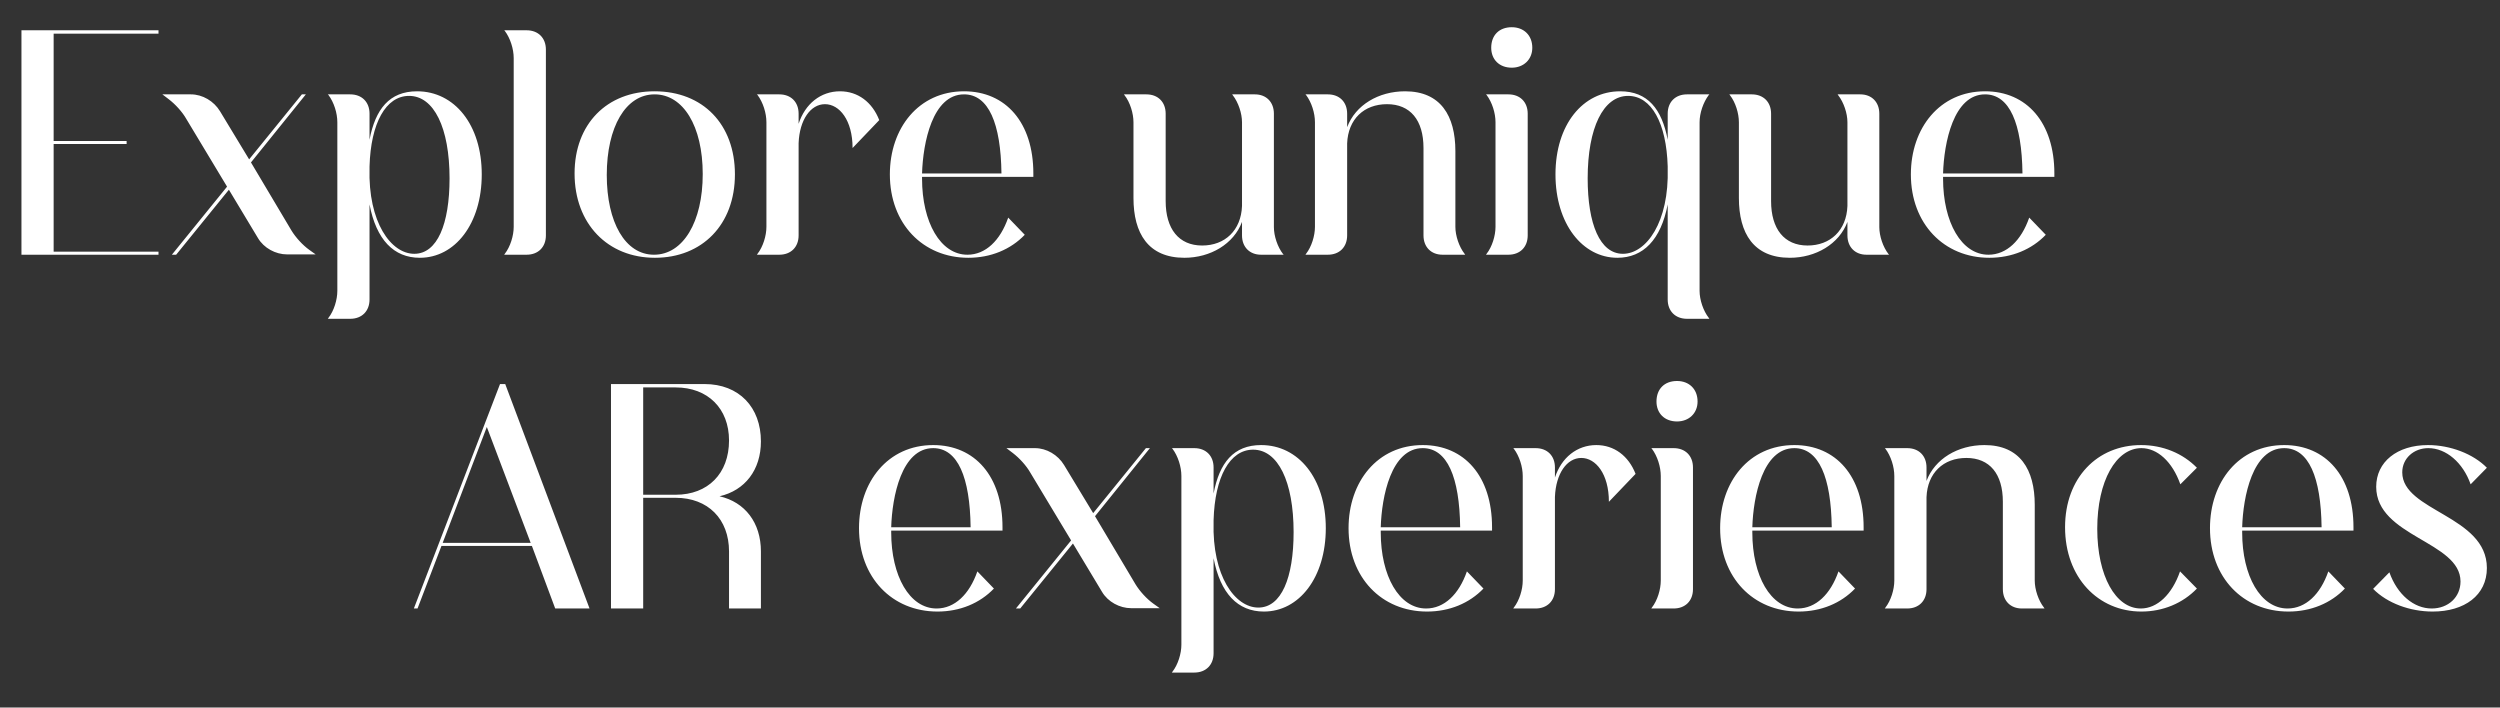
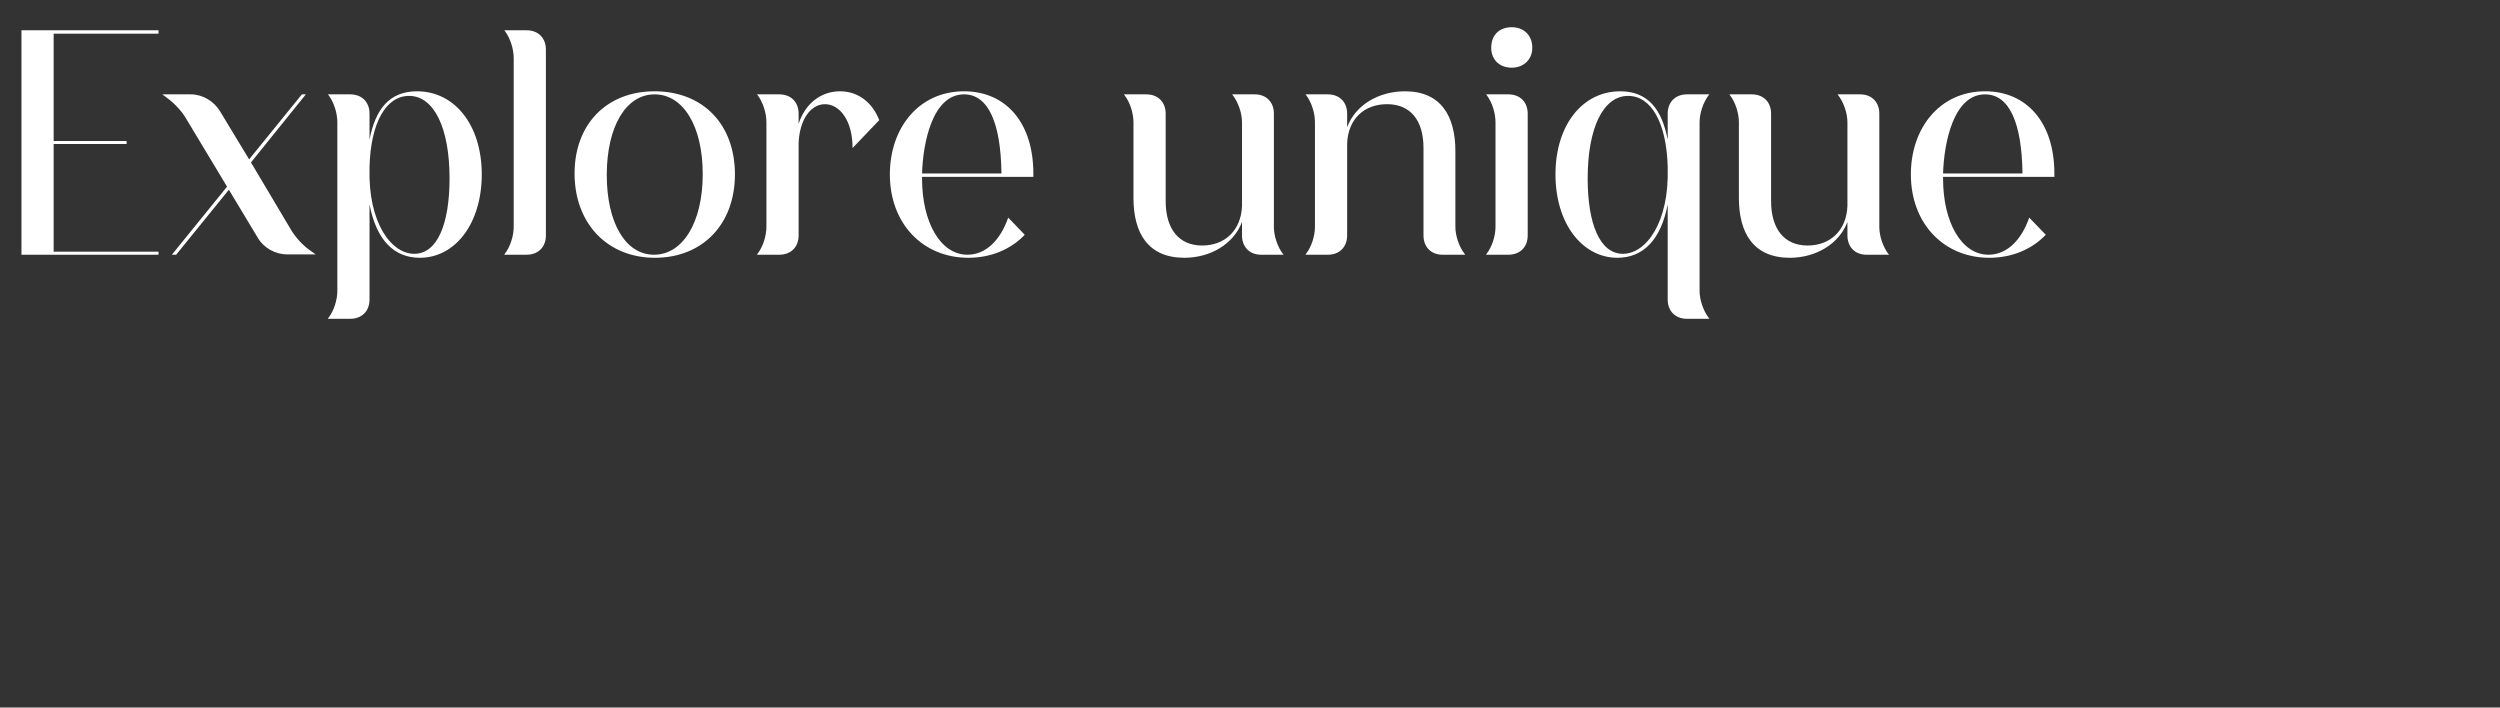
<svg xmlns="http://www.w3.org/2000/svg" width="530" height="150" viewBox="0 0 530 150" fill="none">
  <rect x="0" y="0" width="530" height="150" fill="#333333" stroke="none" />
  <path d="M4.548 54V6.42H33.603V7.135H11.373V29.885H26.843V30.535H11.373V53.35H33.603V54H4.548ZM64.841 20.005L53.206 34.435L61.786 48.865C62.696 50.36 64.191 51.985 65.556 52.96L66.921 53.935H60.876C58.406 53.935 55.936 52.57 54.701 50.49L48.526 40.22L37.346 54H36.436L48.136 39.57L39.491 25.205C38.646 23.71 37.151 22.085 35.786 21.045L34.421 20.005H40.466C42.936 20.005 45.341 21.435 46.641 23.58L52.816 33.785L63.996 20.005H64.841ZM78.341 35.67C78.016 47.11 82.891 53.805 87.831 53.805C92.706 53.805 95.306 47.5 95.306 37.815C95.306 27.09 91.991 20.33 86.726 20.33C81.786 20.33 78.601 26.115 78.341 35.28V35.67ZM74.246 67.585H69.501L69.631 67.39C70.801 65.895 71.516 63.555 71.516 61.67V25.92C71.516 23.97 70.801 21.695 69.631 20.135L69.501 20.005H74.246C76.716 20.005 78.341 21.63 78.341 24.1V29.625C79.576 23.125 82.566 19.355 88.416 19.355C96.346 19.355 102.131 26.44 102.131 36.97C102.131 47.435 96.476 54.65 89.001 54.65C83.476 54.65 79.771 50.815 78.341 43.34V63.49C78.341 65.96 76.716 67.585 74.246 67.585ZM111.635 54H106.89L107.02 53.805C108.19 52.31 108.905 49.97 108.905 48.085V12.335C108.905 10.385 108.19 8.11 107.02 6.55L106.89 6.42H111.635C114.105 6.42 115.73 8.045 115.73 10.515V49.905C115.73 52.375 114.105 54 111.635 54ZM128.634 37.1C128.634 47.11 132.534 54 138.644 54C144.819 54 148.979 47.045 148.979 36.905C148.979 26.7 144.819 20.005 138.774 20.005C132.664 20.005 128.634 26.895 128.634 37.1ZM121.809 36.775C121.809 26.31 128.634 19.355 138.774 19.355C148.979 19.355 155.804 26.31 155.804 36.97C155.804 47.63 148.849 54.65 138.839 54.65C128.829 54.65 121.809 47.435 121.809 36.775ZM165.211 54H160.466L160.596 53.805C161.766 52.31 162.481 49.97 162.481 48.085V25.92C162.481 23.97 161.766 21.695 160.596 20.135L160.466 20.005H165.211C167.681 20.005 169.306 21.63 169.306 24.1V26.245C170.671 22.02 173.986 19.355 178.081 19.355C181.851 19.355 184.906 21.63 186.401 25.465L180.746 31.38C180.746 25.465 177.951 22.085 174.896 22.085C171.841 22.085 169.501 25.4 169.306 30.34V49.905C169.306 52.375 167.681 54 165.211 54ZM195.475 36.775H212.31C212.18 26.18 209.58 20.005 204.38 20.005C197.685 20.005 195.67 30.275 195.475 36.775ZM213.74 46.135L217.25 49.775C214.26 52.895 210.035 54.65 205.29 54.65C195.67 54.65 188.65 47.435 188.65 36.97C188.65 27.155 194.76 19.355 204.38 19.355C213.22 19.355 219.07 25.985 219.07 36.775V37.49H195.475C195.475 37.62 195.475 37.75 195.475 37.88C195.475 47.11 199.375 54 205.095 54C208.93 54 212.05 51.01 213.74 46.135ZM270.066 24.1V48.15C270.066 50.035 270.846 52.375 272.016 53.87L272.146 54H267.336C264.931 54 263.306 52.375 263.306 49.905V47.045C261.551 51.725 256.611 54.65 251.086 54.65C243.416 54.65 240.296 49.45 240.296 41.975V25.92C240.296 24.035 239.581 21.695 238.411 20.2L238.281 20.005H243.026C245.496 20.005 247.121 21.63 247.121 24.1V42.625C247.121 48.54 249.916 52.05 254.856 52.05C259.666 52.05 263.111 48.865 263.306 43.665V25.92C263.306 24.035 262.526 21.695 261.356 20.2L261.226 20.005H266.036C268.441 20.005 270.066 21.63 270.066 24.1ZM281.5 54H276.755L276.885 53.805C278.055 52.31 278.77 49.97 278.77 48.085V25.92C278.77 23.97 278.055 21.695 276.885 20.135L276.755 20.005H281.5C283.97 20.005 285.595 21.63 285.595 24.1V26.96C287.35 22.28 292.225 19.355 297.88 19.355C305.42 19.355 308.54 24.555 308.54 32.03V48.085C308.54 49.97 309.32 52.31 310.49 53.805L310.62 54H305.81C303.405 54 301.78 52.375 301.78 49.905V31.38C301.78 25.465 298.985 22.085 294.045 22.085C289.17 22.085 285.79 25.27 285.595 30.405V49.905C285.595 52.375 283.97 54 281.5 54ZM319.778 54H315.033L315.163 53.805C316.333 52.31 317.048 49.97 317.048 48.085V25.92C317.048 23.97 316.333 21.695 315.163 20.135L315.033 20.005H319.778C322.248 20.005 323.873 21.63 323.873 24.1V49.905C323.873 52.375 322.248 54 319.778 54ZM316.138 10.125C316.138 7.46 317.828 5.77 320.493 5.77C323.028 5.77 324.848 7.46 324.848 10.125C324.848 12.595 323.028 14.35 320.493 14.35C317.828 14.35 316.138 12.595 316.138 10.125ZM353.551 35.67V35.28C353.291 26.115 350.106 20.33 345.166 20.33C339.901 20.33 336.586 27.09 336.586 37.815C336.586 47.5 339.186 53.805 344.061 53.805C349.001 53.805 353.876 47.11 353.551 35.67ZM362.391 67.585H357.646C355.176 67.585 353.551 65.96 353.551 63.49V43.34C352.121 50.815 348.351 54.65 342.891 54.65C335.481 54.65 329.761 47.435 329.761 36.97C329.761 26.44 335.546 19.355 343.476 19.355C349.326 19.355 352.316 23.125 353.551 29.625V24.1C353.551 21.63 355.176 20.005 357.646 20.005H362.391L362.261 20.135C361.091 21.695 360.311 23.97 360.311 25.92V61.67C360.311 63.555 361.091 65.895 362.261 67.39L362.391 67.585ZM398.415 24.1V48.15C398.415 50.035 399.195 52.375 400.365 53.87L400.495 54H395.685C393.28 54 391.655 52.375 391.655 49.905V47.045C389.9 51.725 384.96 54.65 379.435 54.65C371.765 54.65 368.645 49.45 368.645 41.975V25.92C368.645 24.035 367.93 21.695 366.76 20.2L366.63 20.005H371.375C373.845 20.005 375.47 21.63 375.47 24.1V42.625C375.47 48.54 378.265 52.05 383.205 52.05C388.015 52.05 391.46 48.865 391.655 43.665V25.92C391.655 24.035 390.875 21.695 389.705 20.2L389.575 20.005H394.385C396.79 20.005 398.415 21.63 398.415 24.1ZM411.93 36.775H428.765C428.635 26.18 426.035 20.005 420.835 20.005C414.14 20.005 412.125 30.275 411.93 36.775ZM430.195 46.135L433.705 49.775C430.715 52.895 426.49 54.65 421.745 54.65C412.125 54.65 405.105 47.435 405.105 36.97C405.105 27.155 411.215 19.355 420.835 19.355C429.675 19.355 435.525 25.985 435.525 36.775V37.49H411.93C411.93 37.62 411.93 37.75 411.93 37.88C411.93 47.11 415.83 54 421.55 54C425.385 54 428.505 51.01 430.195 46.135Z" fill="white" />
-   <path d="M93.848 115.09H112.503L103.208 90.52L93.848 115.09ZM107.108 81.42L124.983 129H117.703L112.763 115.74H93.588L88.518 129H87.738L106.003 81.42H107.108ZM143.245 82.135H136.355V104.885H143.245C150.07 104.885 154.555 100.4 154.555 93.38C154.555 86.62 150.07 82.135 143.245 82.135ZM161.315 116.91V129H154.555V116.91C154.555 110.02 150.07 105.535 143.245 105.535H136.355V129H129.53V81.42H149.355C156.7 81.42 161.315 86.36 161.315 93.575C161.315 99.62 157.935 103.975 152.54 105.21C157.935 106.445 161.315 110.8 161.315 116.91ZM188.935 111.775H205.77C205.64 101.18 203.04 95.005 197.84 95.005C191.145 95.005 189.13 105.275 188.935 111.775ZM207.2 121.135L210.71 124.775C207.72 127.895 203.495 129.65 198.75 129.65C189.13 129.65 182.11 122.435 182.11 111.97C182.11 102.155 188.22 94.355 197.84 94.355C206.68 94.355 212.53 100.985 212.53 111.775V112.49H188.935C188.935 112.62 188.935 112.75 188.935 112.88C188.935 122.11 192.835 129 198.555 129C202.39 129 205.51 126.01 207.2 121.135ZM243.779 95.005L232.144 109.435L240.724 123.865C241.634 125.36 243.129 126.985 244.494 127.96L245.859 128.935H239.814C237.344 128.935 234.874 127.57 233.639 125.49L227.464 115.22L216.284 129H215.374L227.074 114.57L218.429 100.205C217.584 98.71 216.089 97.085 214.724 96.045L213.359 95.005H219.404C221.874 95.005 224.279 96.435 225.579 98.58L231.754 108.785L242.934 95.005H243.779ZM257.279 110.67C256.954 122.11 261.829 128.805 266.769 128.805C271.644 128.805 274.244 122.5 274.244 112.815C274.244 102.09 270.929 95.33 265.664 95.33C260.724 95.33 257.539 101.115 257.279 110.28V110.67ZM253.184 142.585H248.439L248.569 142.39C249.739 140.895 250.454 138.555 250.454 136.67V100.92C250.454 98.97 249.739 96.695 248.569 95.135L248.439 95.005H253.184C255.654 95.005 257.279 96.63 257.279 99.1V104.625C258.514 98.125 261.504 94.355 267.354 94.355C275.284 94.355 281.069 101.44 281.069 111.97C281.069 122.435 275.414 129.65 267.939 129.65C262.414 129.65 258.709 125.815 257.279 118.34V138.49C257.279 140.96 255.654 142.585 253.184 142.585ZM292.719 111.775H309.554C309.424 101.18 306.824 95.005 301.624 95.005C294.929 95.005 292.914 105.275 292.719 111.775ZM310.984 121.135L314.494 124.775C311.504 127.895 307.279 129.65 302.534 129.65C292.914 129.65 285.894 122.435 285.894 111.97C285.894 102.155 292.004 94.355 301.624 94.355C310.464 94.355 316.314 100.985 316.314 111.775V112.49H292.719C292.719 112.62 292.719 112.75 292.719 112.88C292.719 122.11 296.619 129 302.339 129C306.174 129 309.294 126.01 310.984 121.135ZM325.551 129H320.806L320.936 128.805C322.106 127.31 322.821 124.97 322.821 123.085V100.92C322.821 98.97 322.106 96.695 320.936 95.135L320.806 95.005H325.551C328.021 95.005 329.646 96.63 329.646 99.1V101.245C331.011 97.02 334.326 94.355 338.421 94.355C342.191 94.355 345.246 96.63 346.741 100.465L341.086 106.38C341.086 100.465 338.291 97.085 335.236 97.085C332.181 97.085 329.841 100.4 329.646 105.34V124.905C329.646 127.375 328.021 129 325.551 129ZM354.815 129H350.07L350.2 128.805C351.37 127.31 352.085 124.97 352.085 123.085V100.92C352.085 98.97 351.37 96.695 350.2 95.135L350.07 95.005H354.815C357.285 95.005 358.91 96.63 358.91 99.1V124.905C358.91 127.375 357.285 129 354.815 129ZM351.175 85.125C351.175 82.46 352.865 80.77 355.53 80.77C358.065 80.77 359.885 82.46 359.885 85.125C359.885 87.595 358.065 89.35 355.53 89.35C352.865 89.35 351.175 87.595 351.175 85.125ZM371.493 111.775H388.328C388.198 101.18 385.598 95.005 380.398 95.005C373.703 95.005 371.688 105.275 371.493 111.775ZM389.758 121.135L393.268 124.775C390.278 127.895 386.053 129.65 381.308 129.65C371.688 129.65 364.668 122.435 364.668 111.97C364.668 102.155 370.778 94.355 380.398 94.355C389.238 94.355 395.088 100.985 395.088 111.775V112.49H371.493C371.493 112.62 371.493 112.75 371.493 112.88C371.493 122.11 375.393 129 381.113 129C384.948 129 388.068 126.01 389.758 121.135ZM404.325 129H399.58L399.71 128.805C400.88 127.31 401.595 124.97 401.595 123.085V100.92C401.595 98.97 400.88 96.695 399.71 95.135L399.58 95.005H404.325C406.795 95.005 408.42 96.63 408.42 99.1V101.96C410.175 97.28 415.05 94.355 420.705 94.355C428.245 94.355 431.365 99.555 431.365 107.03V123.085C431.365 124.97 432.145 127.31 433.315 128.805L433.445 129H428.635C426.23 129 424.605 127.375 424.605 124.905V106.38C424.605 100.465 421.81 97.085 416.87 97.085C411.995 97.085 408.615 100.27 408.42 105.405V124.905C408.42 127.375 406.795 129 404.325 129ZM462.168 121.135L465.743 124.775C462.753 127.895 458.528 129.65 453.978 129.65C444.813 129.65 437.793 122.435 437.793 111.775C437.793 101.31 444.618 94.355 453.913 94.355C458.528 94.355 462.753 96.11 465.743 99.165L462.233 102.675C460.543 97.865 457.358 95.005 453.978 95.005C448.648 95.005 444.618 101.895 444.618 112.1C444.618 122.11 448.518 129 453.848 129C457.358 129 460.478 126.01 462.168 121.135ZM475.341 111.775H492.176C492.046 101.18 489.446 95.005 484.246 95.005C477.551 95.005 475.536 105.275 475.341 111.775ZM493.606 121.135L497.116 124.775C494.126 127.895 489.901 129.65 485.156 129.65C475.536 129.65 468.516 122.435 468.516 111.97C468.516 102.155 474.626 94.355 484.246 94.355C493.086 94.355 498.936 100.985 498.936 111.775V112.49H475.341C475.341 112.62 475.341 112.75 475.341 112.88C475.341 122.11 479.241 129 484.961 129C488.796 129 491.916 126.01 493.606 121.135ZM515.518 129C519.028 129 521.628 126.595 521.628 123.28C521.628 114.765 503.753 113.79 503.753 103.195C503.753 97.93 508.173 94.355 514.738 94.355C519.483 94.355 524.358 96.24 527.218 99.165L523.773 102.675C522.148 98.06 518.573 95.005 514.803 95.005C511.748 95.005 509.278 97.15 509.278 100.14C509.278 108.395 527.218 109.305 527.218 120.42C527.218 126.205 522.473 129.65 515.713 129.65C510.968 129.65 506.093 127.895 503.103 124.84L506.548 121.33C508.238 126.075 511.748 129 515.518 129Z" fill="white" />
</svg>